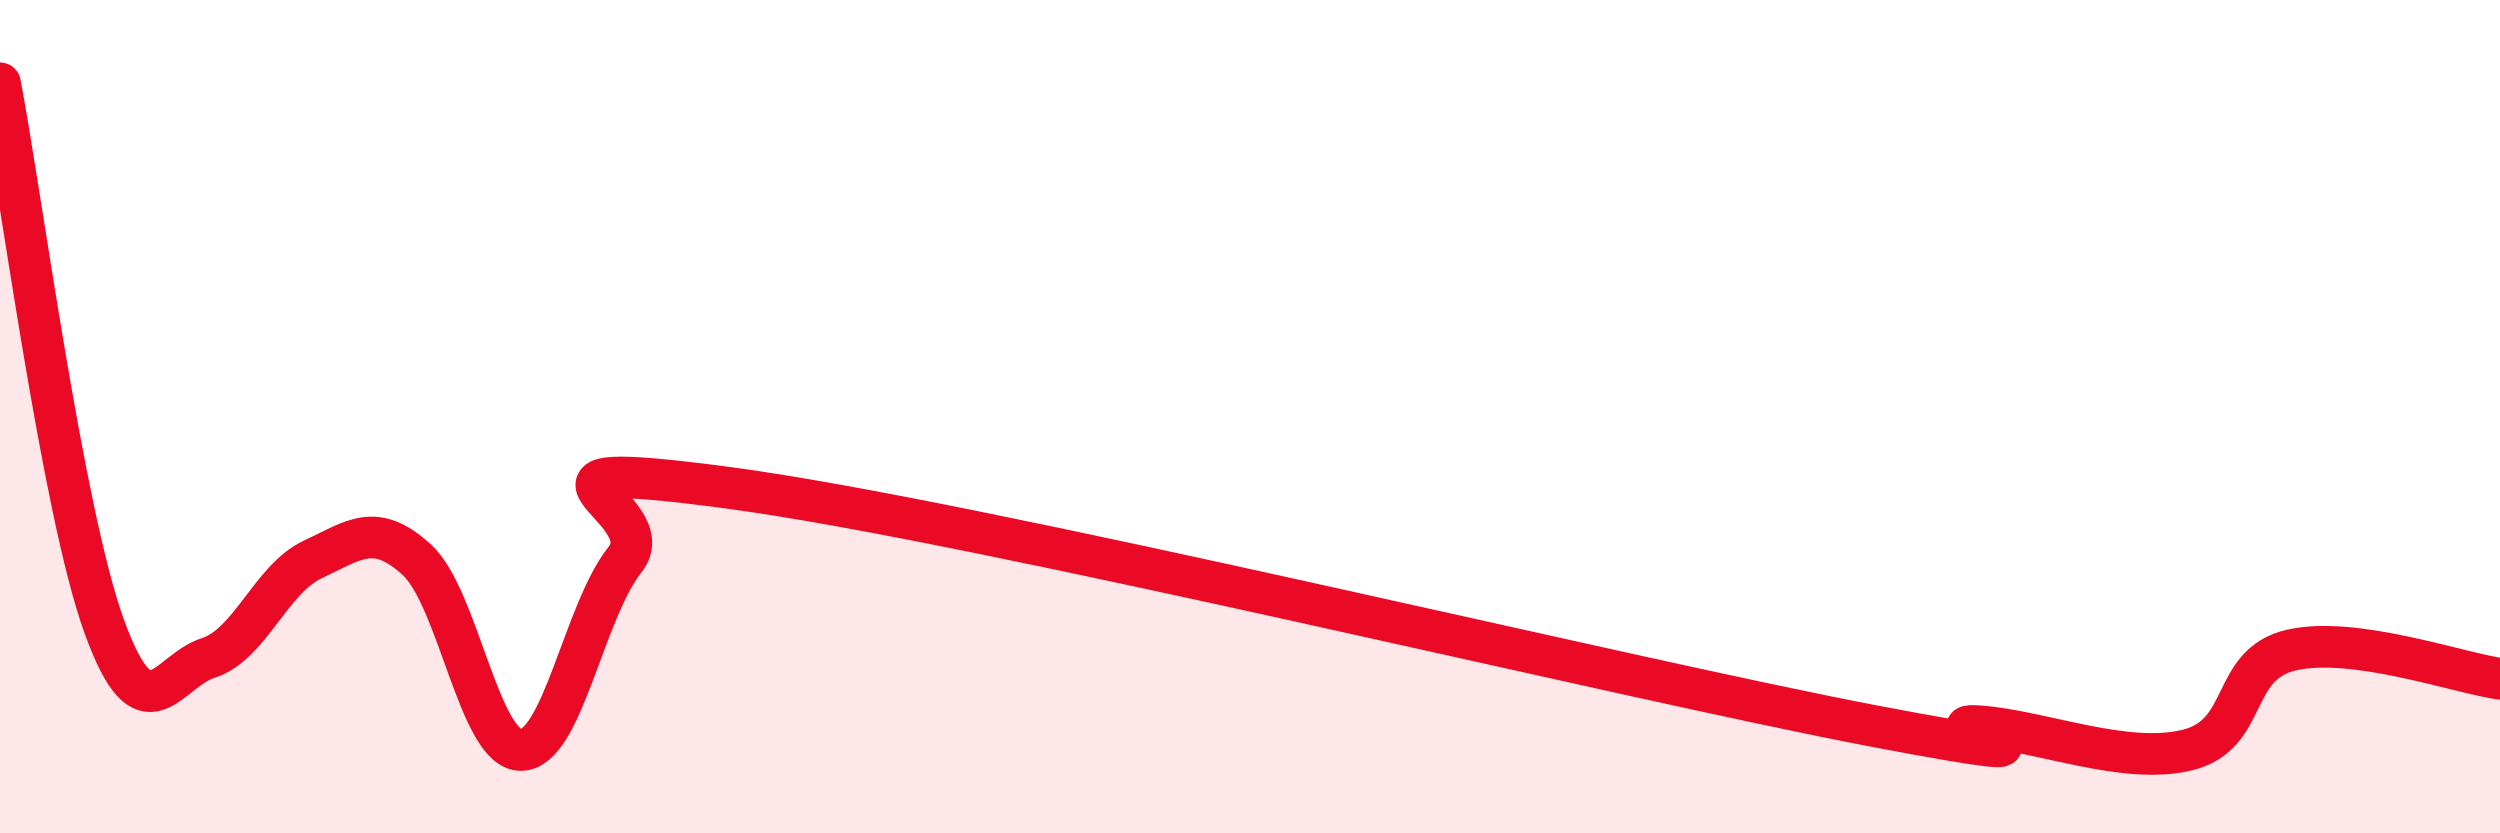
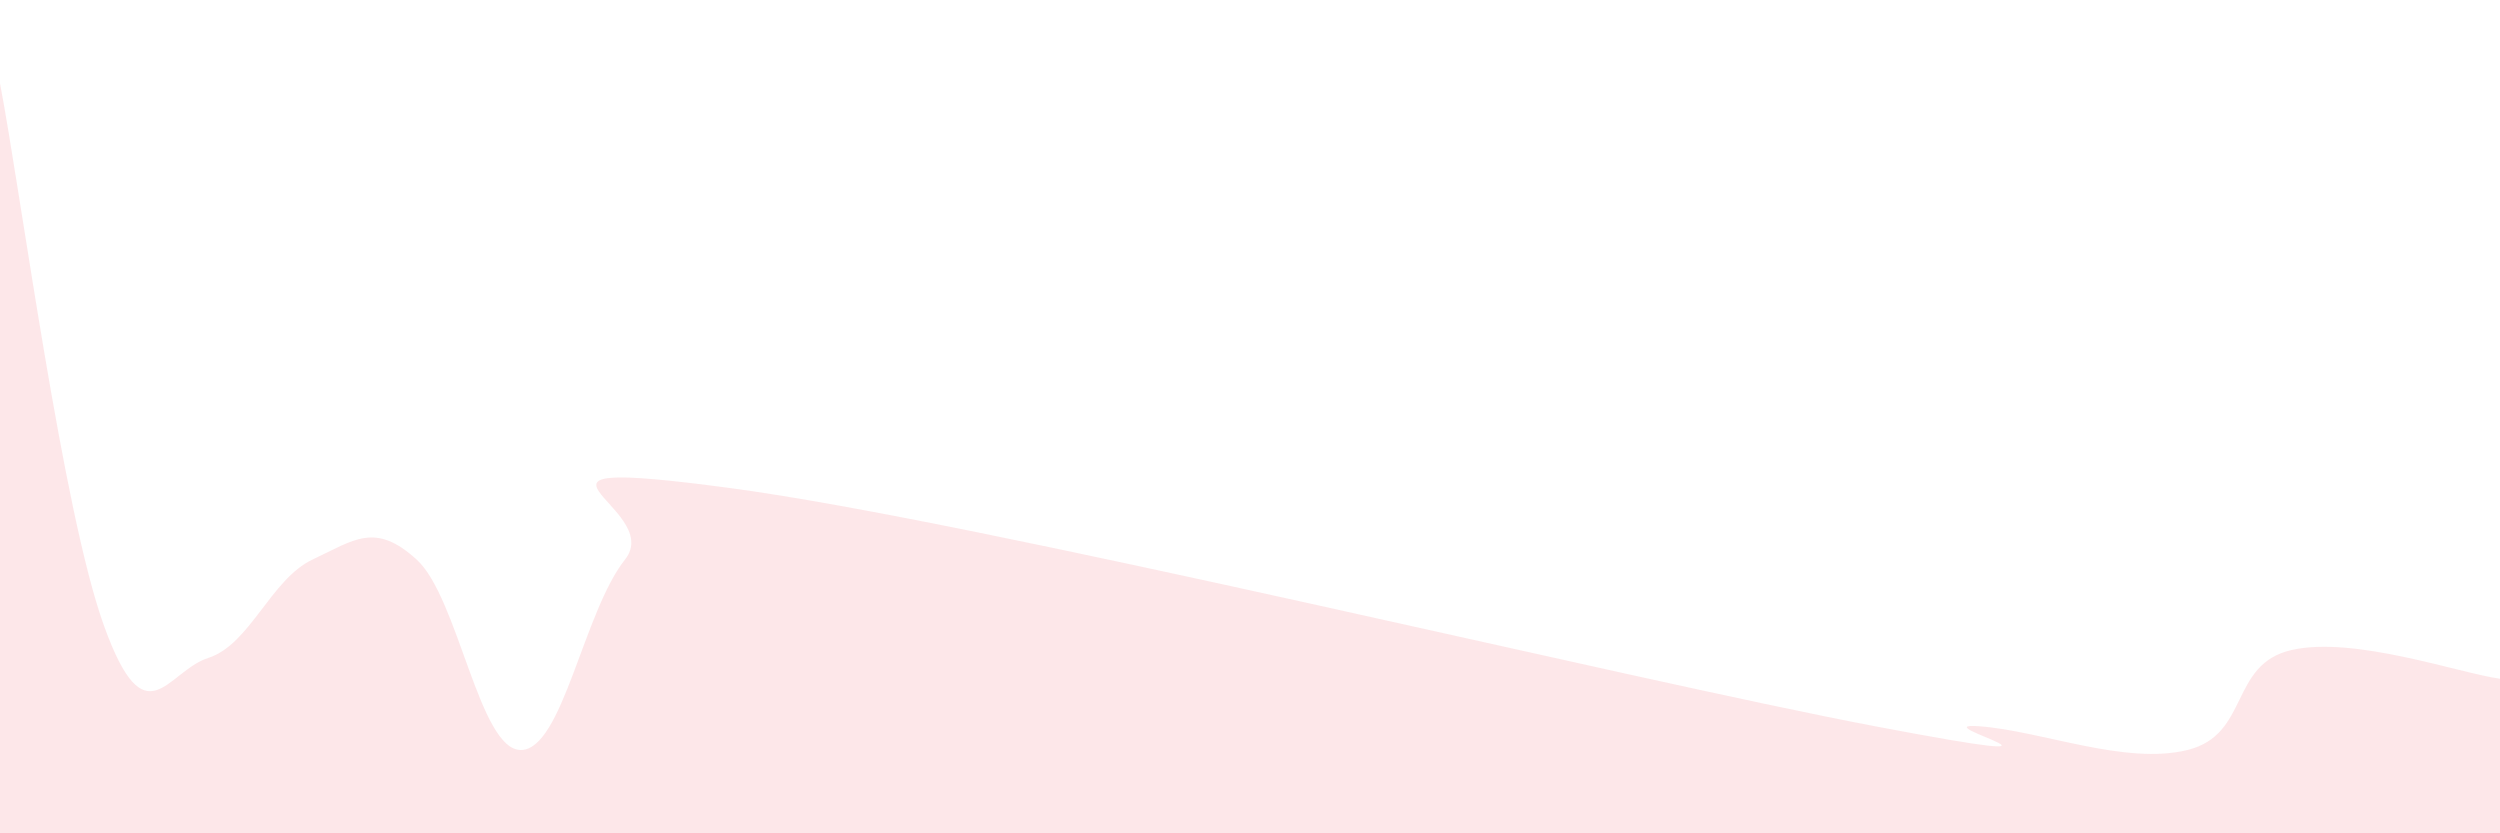
<svg xmlns="http://www.w3.org/2000/svg" width="60" height="20" viewBox="0 0 60 20">
  <path d="M 0,2 C 0.5,4.61 1.5,12.27 2.5,15.03 C 3.5,17.79 4,16.11 5,15.79 C 6,15.47 6.5,13.9 7.5,13.43 C 8.5,12.96 9,12.52 10,13.43 C 11,14.34 11.5,18 12.5,18 C 13.5,18 14,14.69 15,13.43 C 16,12.17 11.5,10.91 17.5,11.71 C 23.5,12.51 39,16.29 45,17.43 C 51,18.57 46,17.32 47.5,17.43 C 49,17.54 51,18.37 52.5,18 C 54,17.63 53.5,15.94 55,15.6 C 56.5,15.26 59,16.15 60,16.29L60 20L0 20Z" fill="#EB0A25" opacity="0.1" stroke-linecap="round" stroke-linejoin="round" />
-   <path d="M 0,2 C 0.5,4.61 1.5,12.27 2.5,15.03 C 3.5,17.79 4,16.11 5,15.79 C 6,15.47 6.5,13.9 7.5,13.43 C 8.5,12.96 9,12.52 10,13.43 C 11,14.34 11.5,18 12.5,18 C 13.5,18 14,14.69 15,13.43 C 16,12.17 11.5,10.91 17.5,11.71 C 23.5,12.51 39,16.29 45,17.43 C 51,18.57 46,17.32 47.5,17.43 C 49,17.54 51,18.37 52.5,18 C 54,17.63 53.5,15.94 55,15.6 C 56.5,15.26 59,16.15 60,16.29" stroke="#EB0A25" stroke-width="1" fill="none" stroke-linecap="round" stroke-linejoin="round" />
</svg>